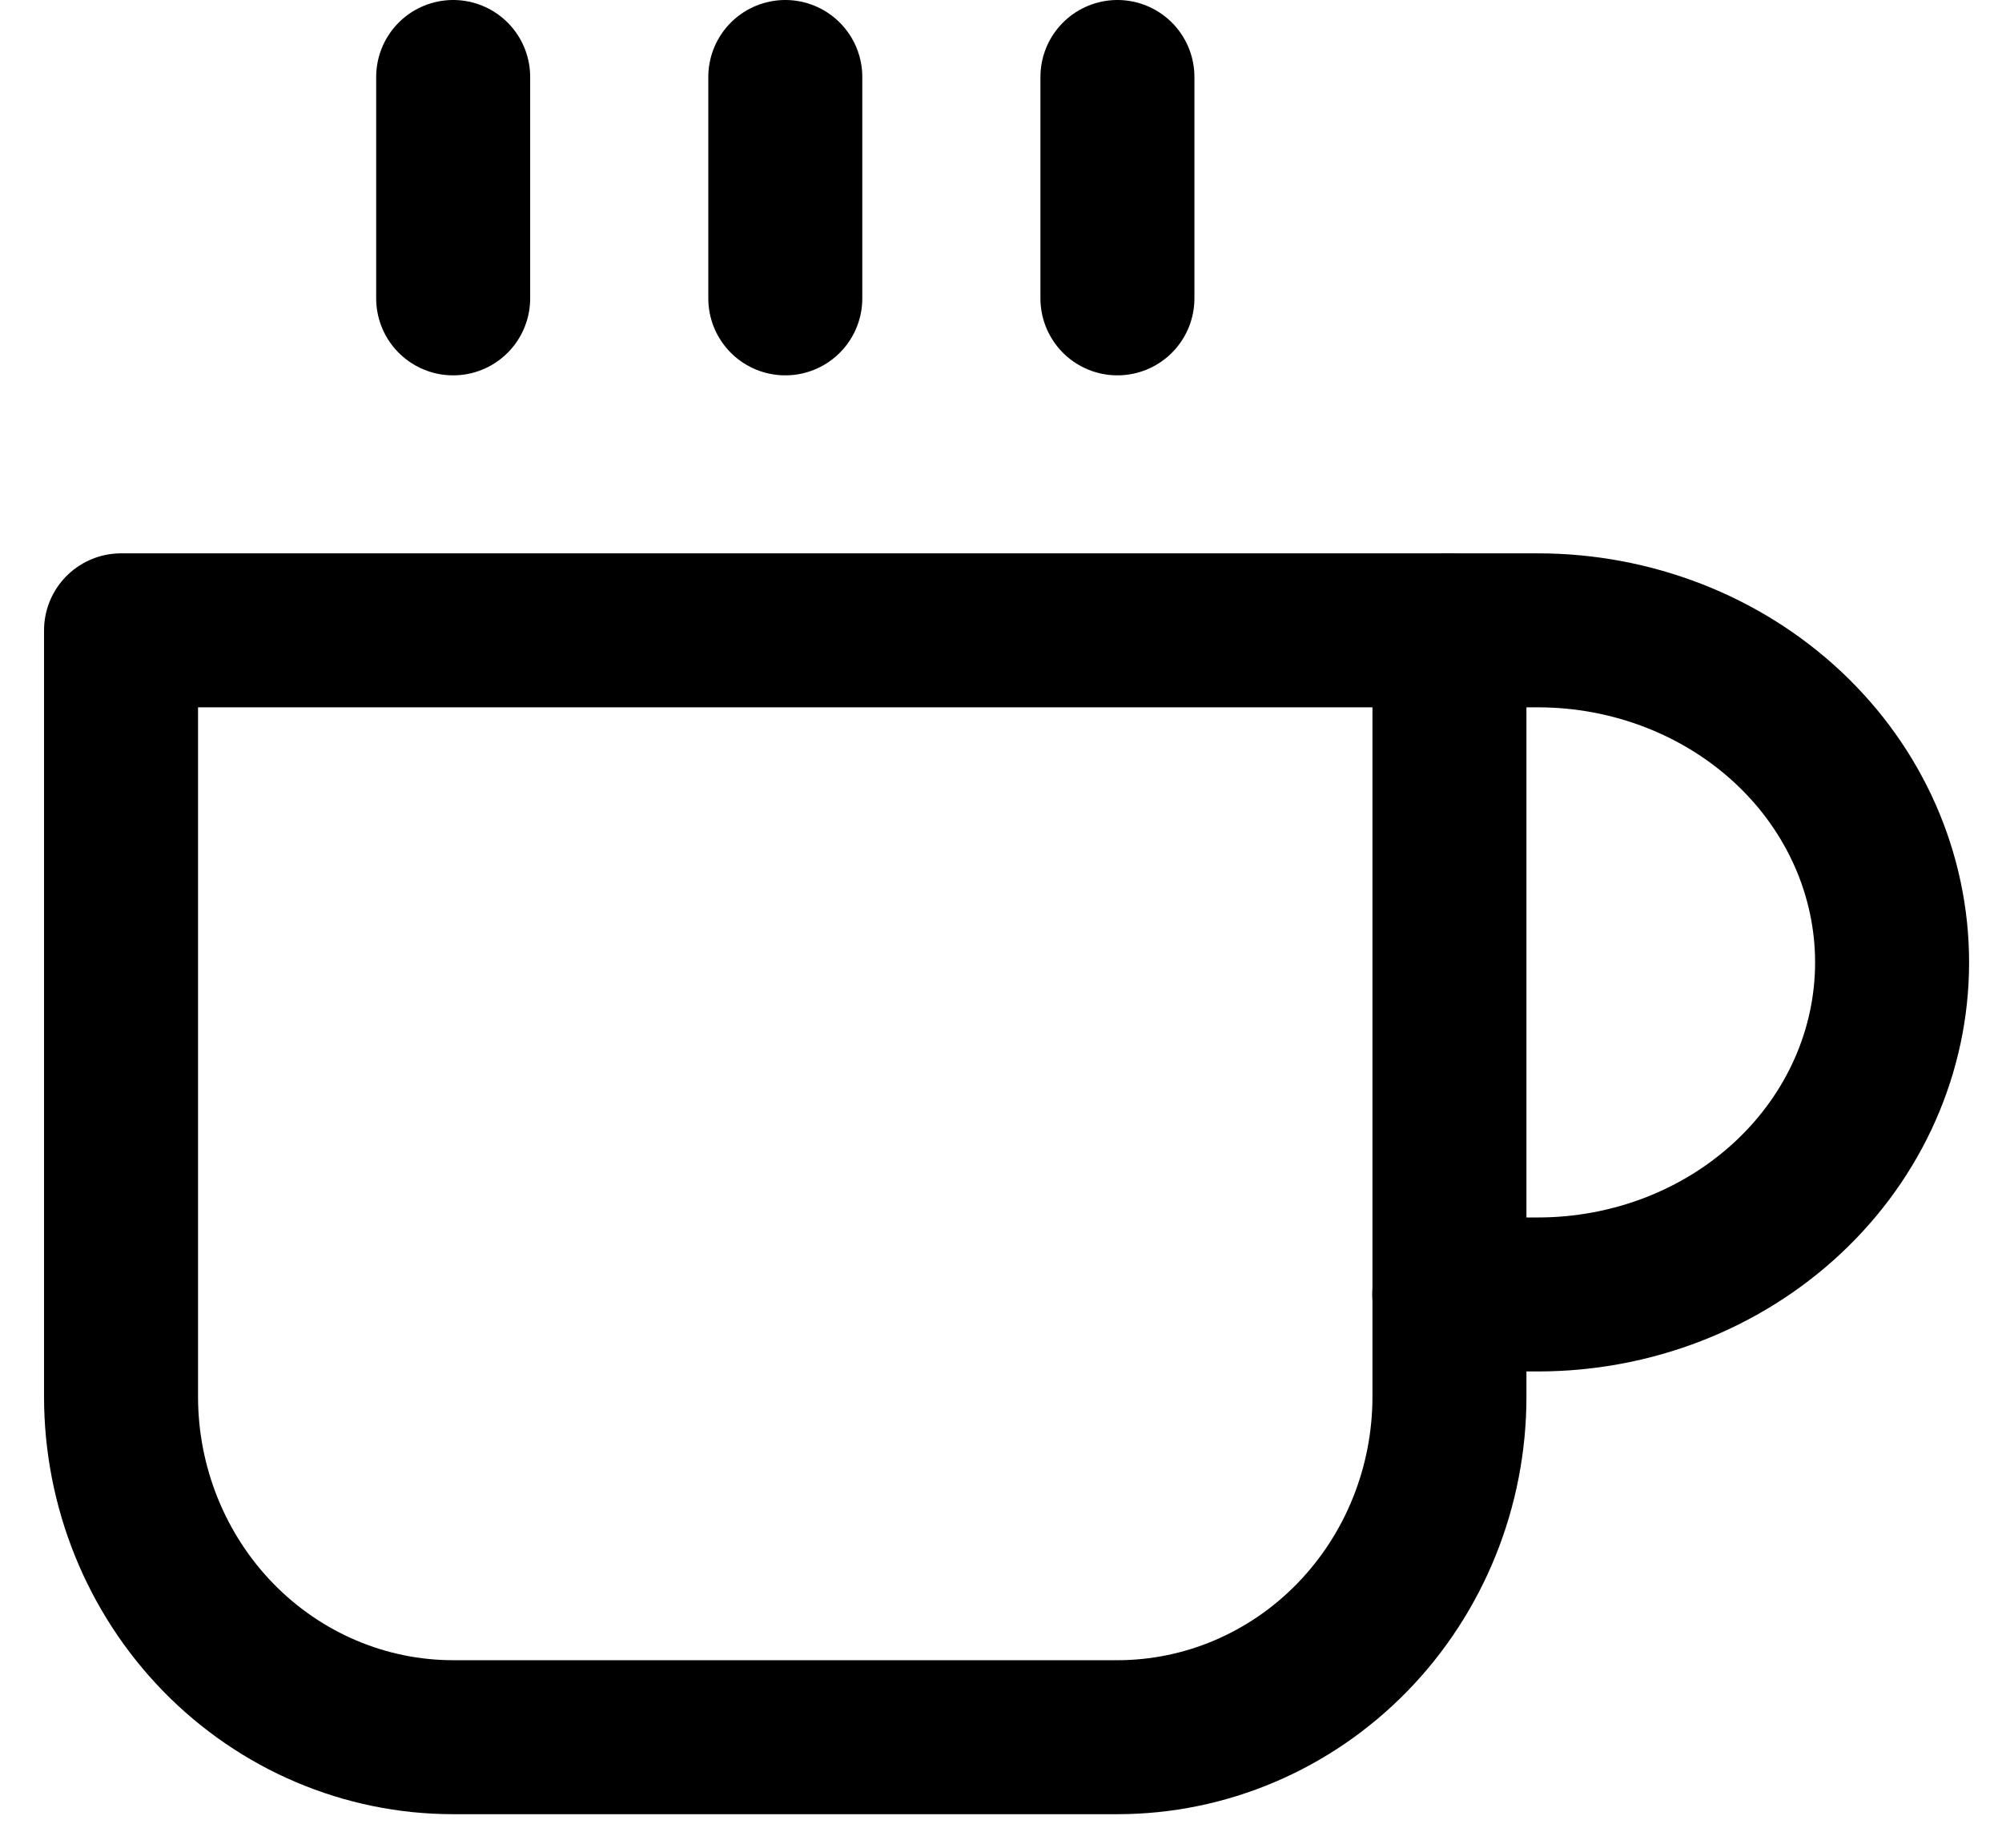
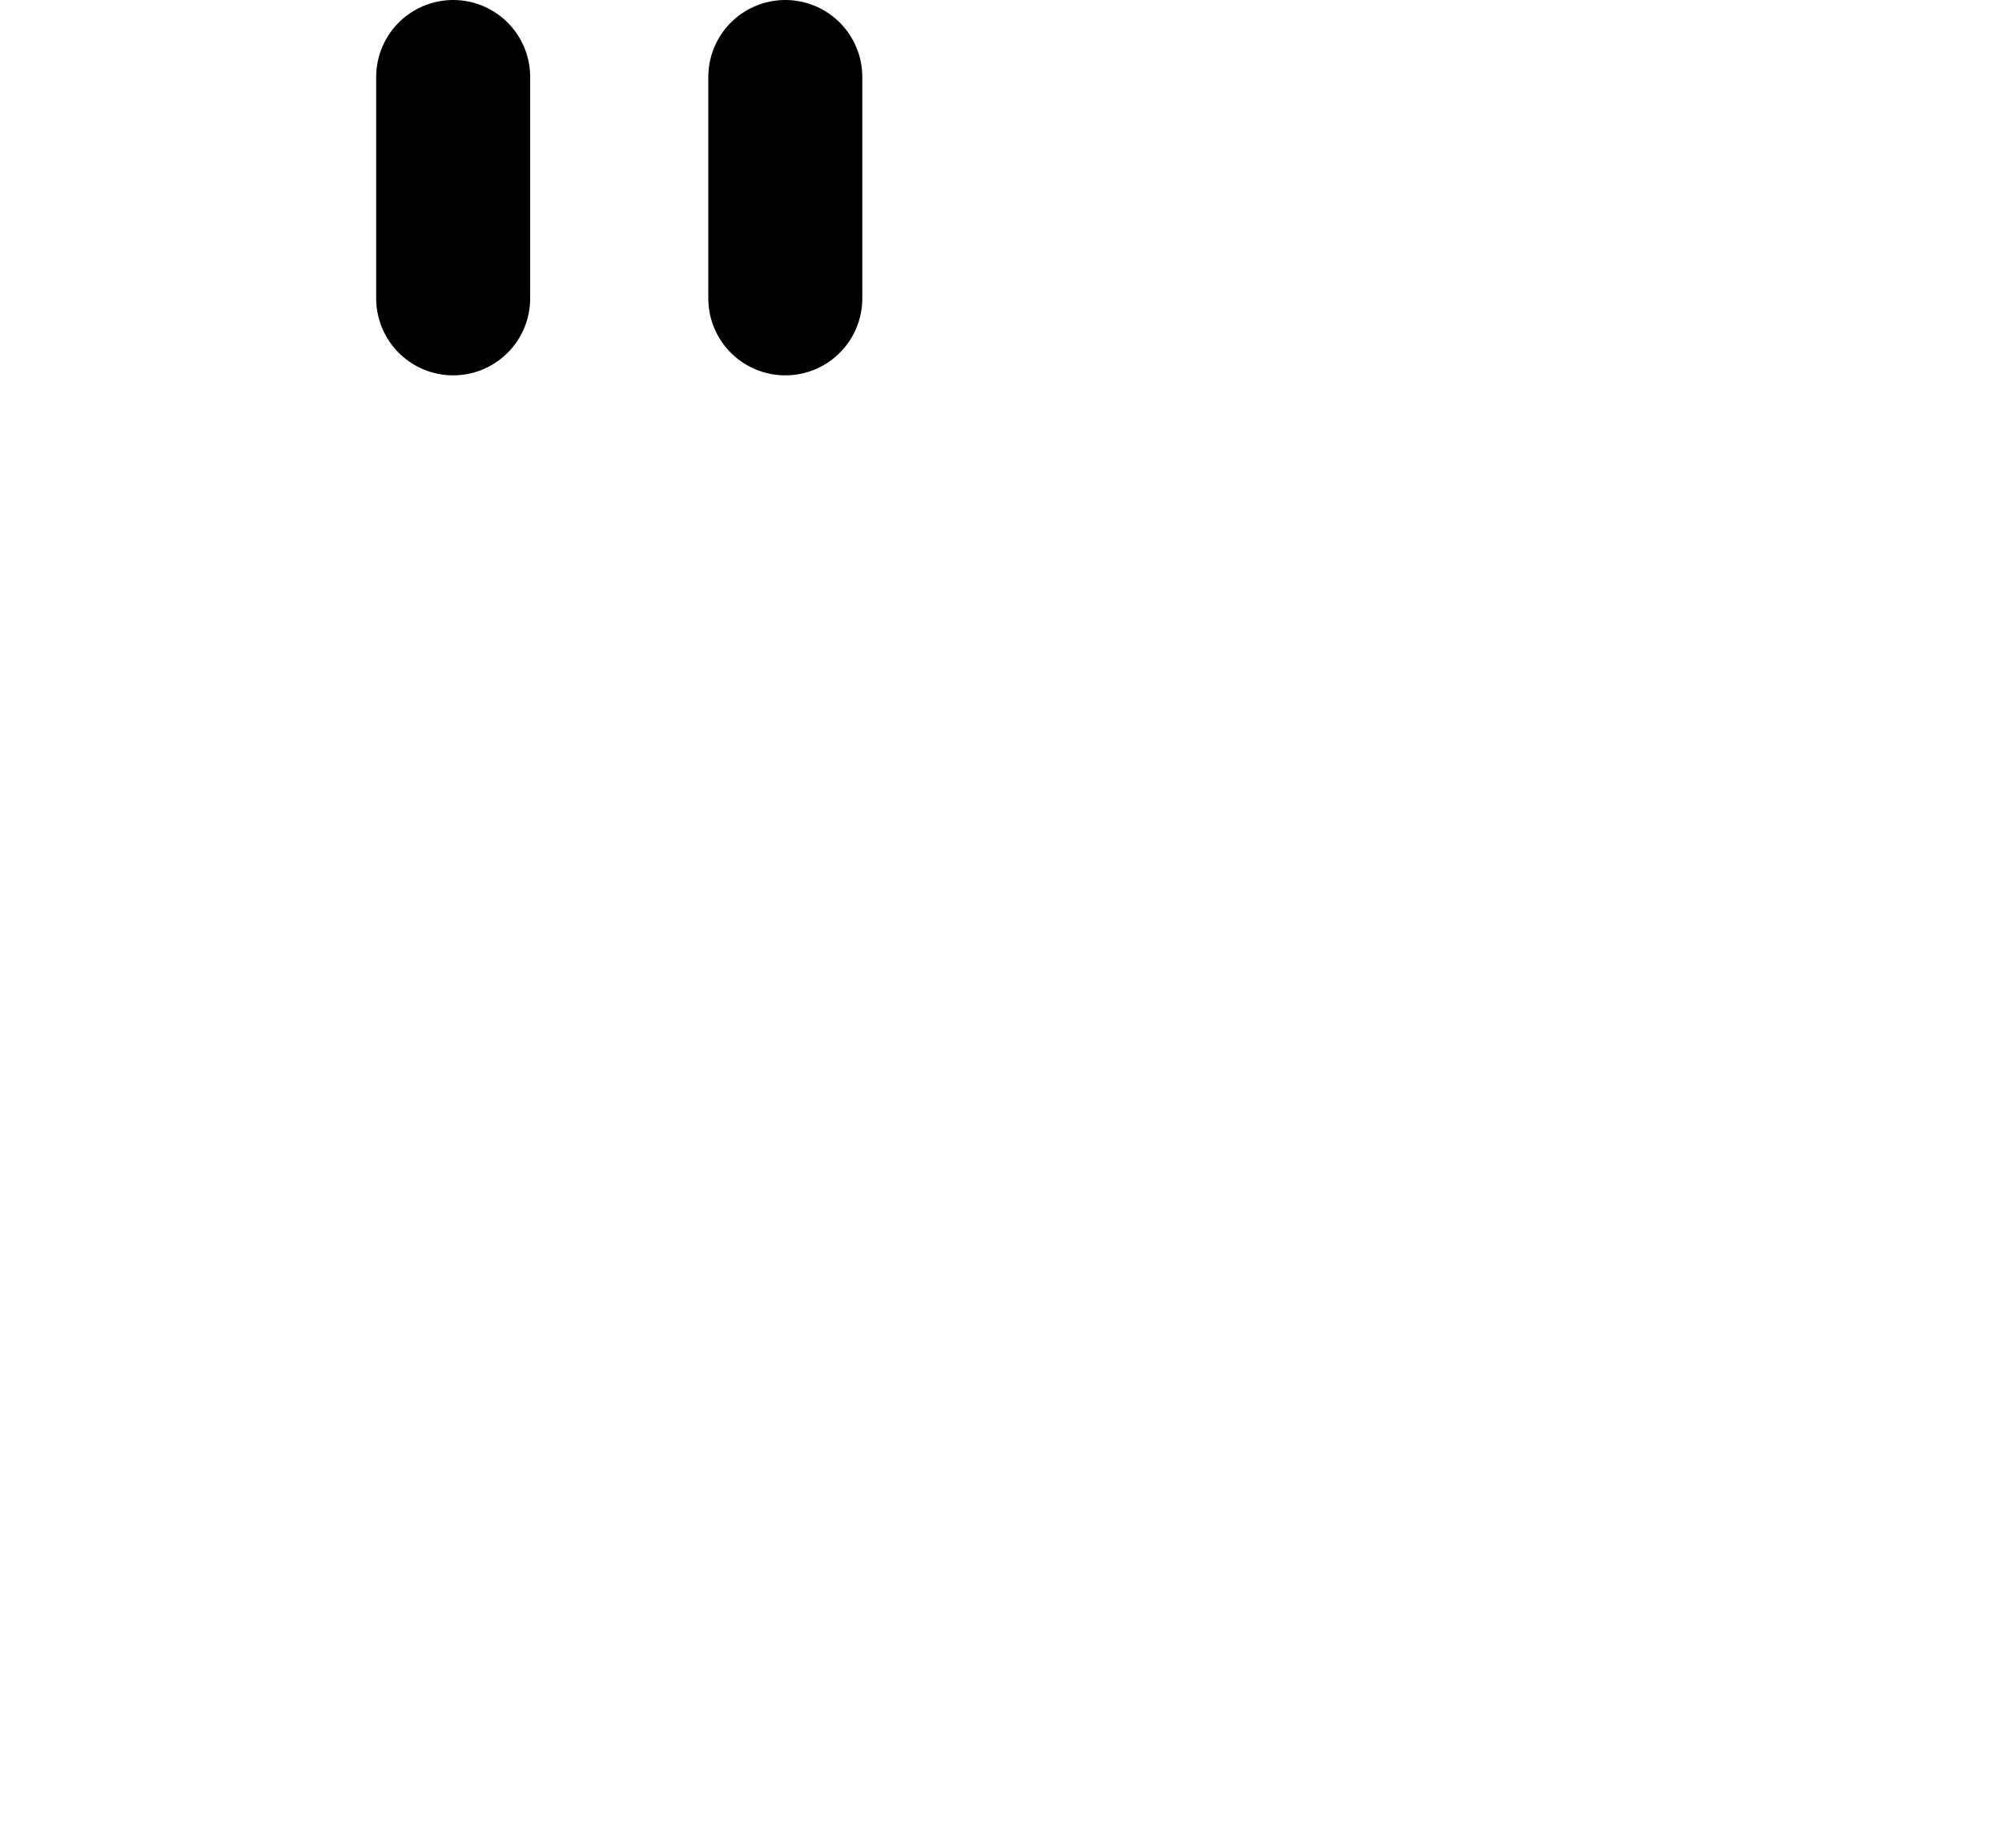
<svg xmlns="http://www.w3.org/2000/svg" width="39" height="36" viewBox="0 0 39 36" fill="none">
-   <path d="M28.233 12.281H29.959C31.789 12.281 33.544 12.963 34.838 14.176C36.132 15.389 36.859 17.035 36.859 18.751C36.859 20.467 36.132 22.112 34.838 23.325C33.544 24.539 31.789 25.22 29.959 25.22H28.233" stroke="black" stroke-width="3" stroke-linecap="round" stroke-linejoin="round" />
-   <path d="M2.358 12.281H28.236V27.211C28.236 28.971 27.555 30.658 26.341 31.903C25.128 33.147 23.483 33.846 21.767 33.846H8.828C7.112 33.846 5.467 33.147 4.253 31.903C3.04 30.658 2.358 28.971 2.358 27.211V12.281Z" stroke="black" stroke-width="3" stroke-linecap="round" stroke-linejoin="round" />
  <path d="M8.828 1.5V5.813" stroke="black" stroke-width="3" stroke-linecap="round" stroke-linejoin="round" />
  <path d="M15.298 1.5V5.813" stroke="black" stroke-width="3" stroke-linecap="round" stroke-linejoin="round" />
-   <path d="M21.768 1.5V5.813" stroke="black" stroke-width="3" stroke-linecap="round" stroke-linejoin="round" />
</svg>